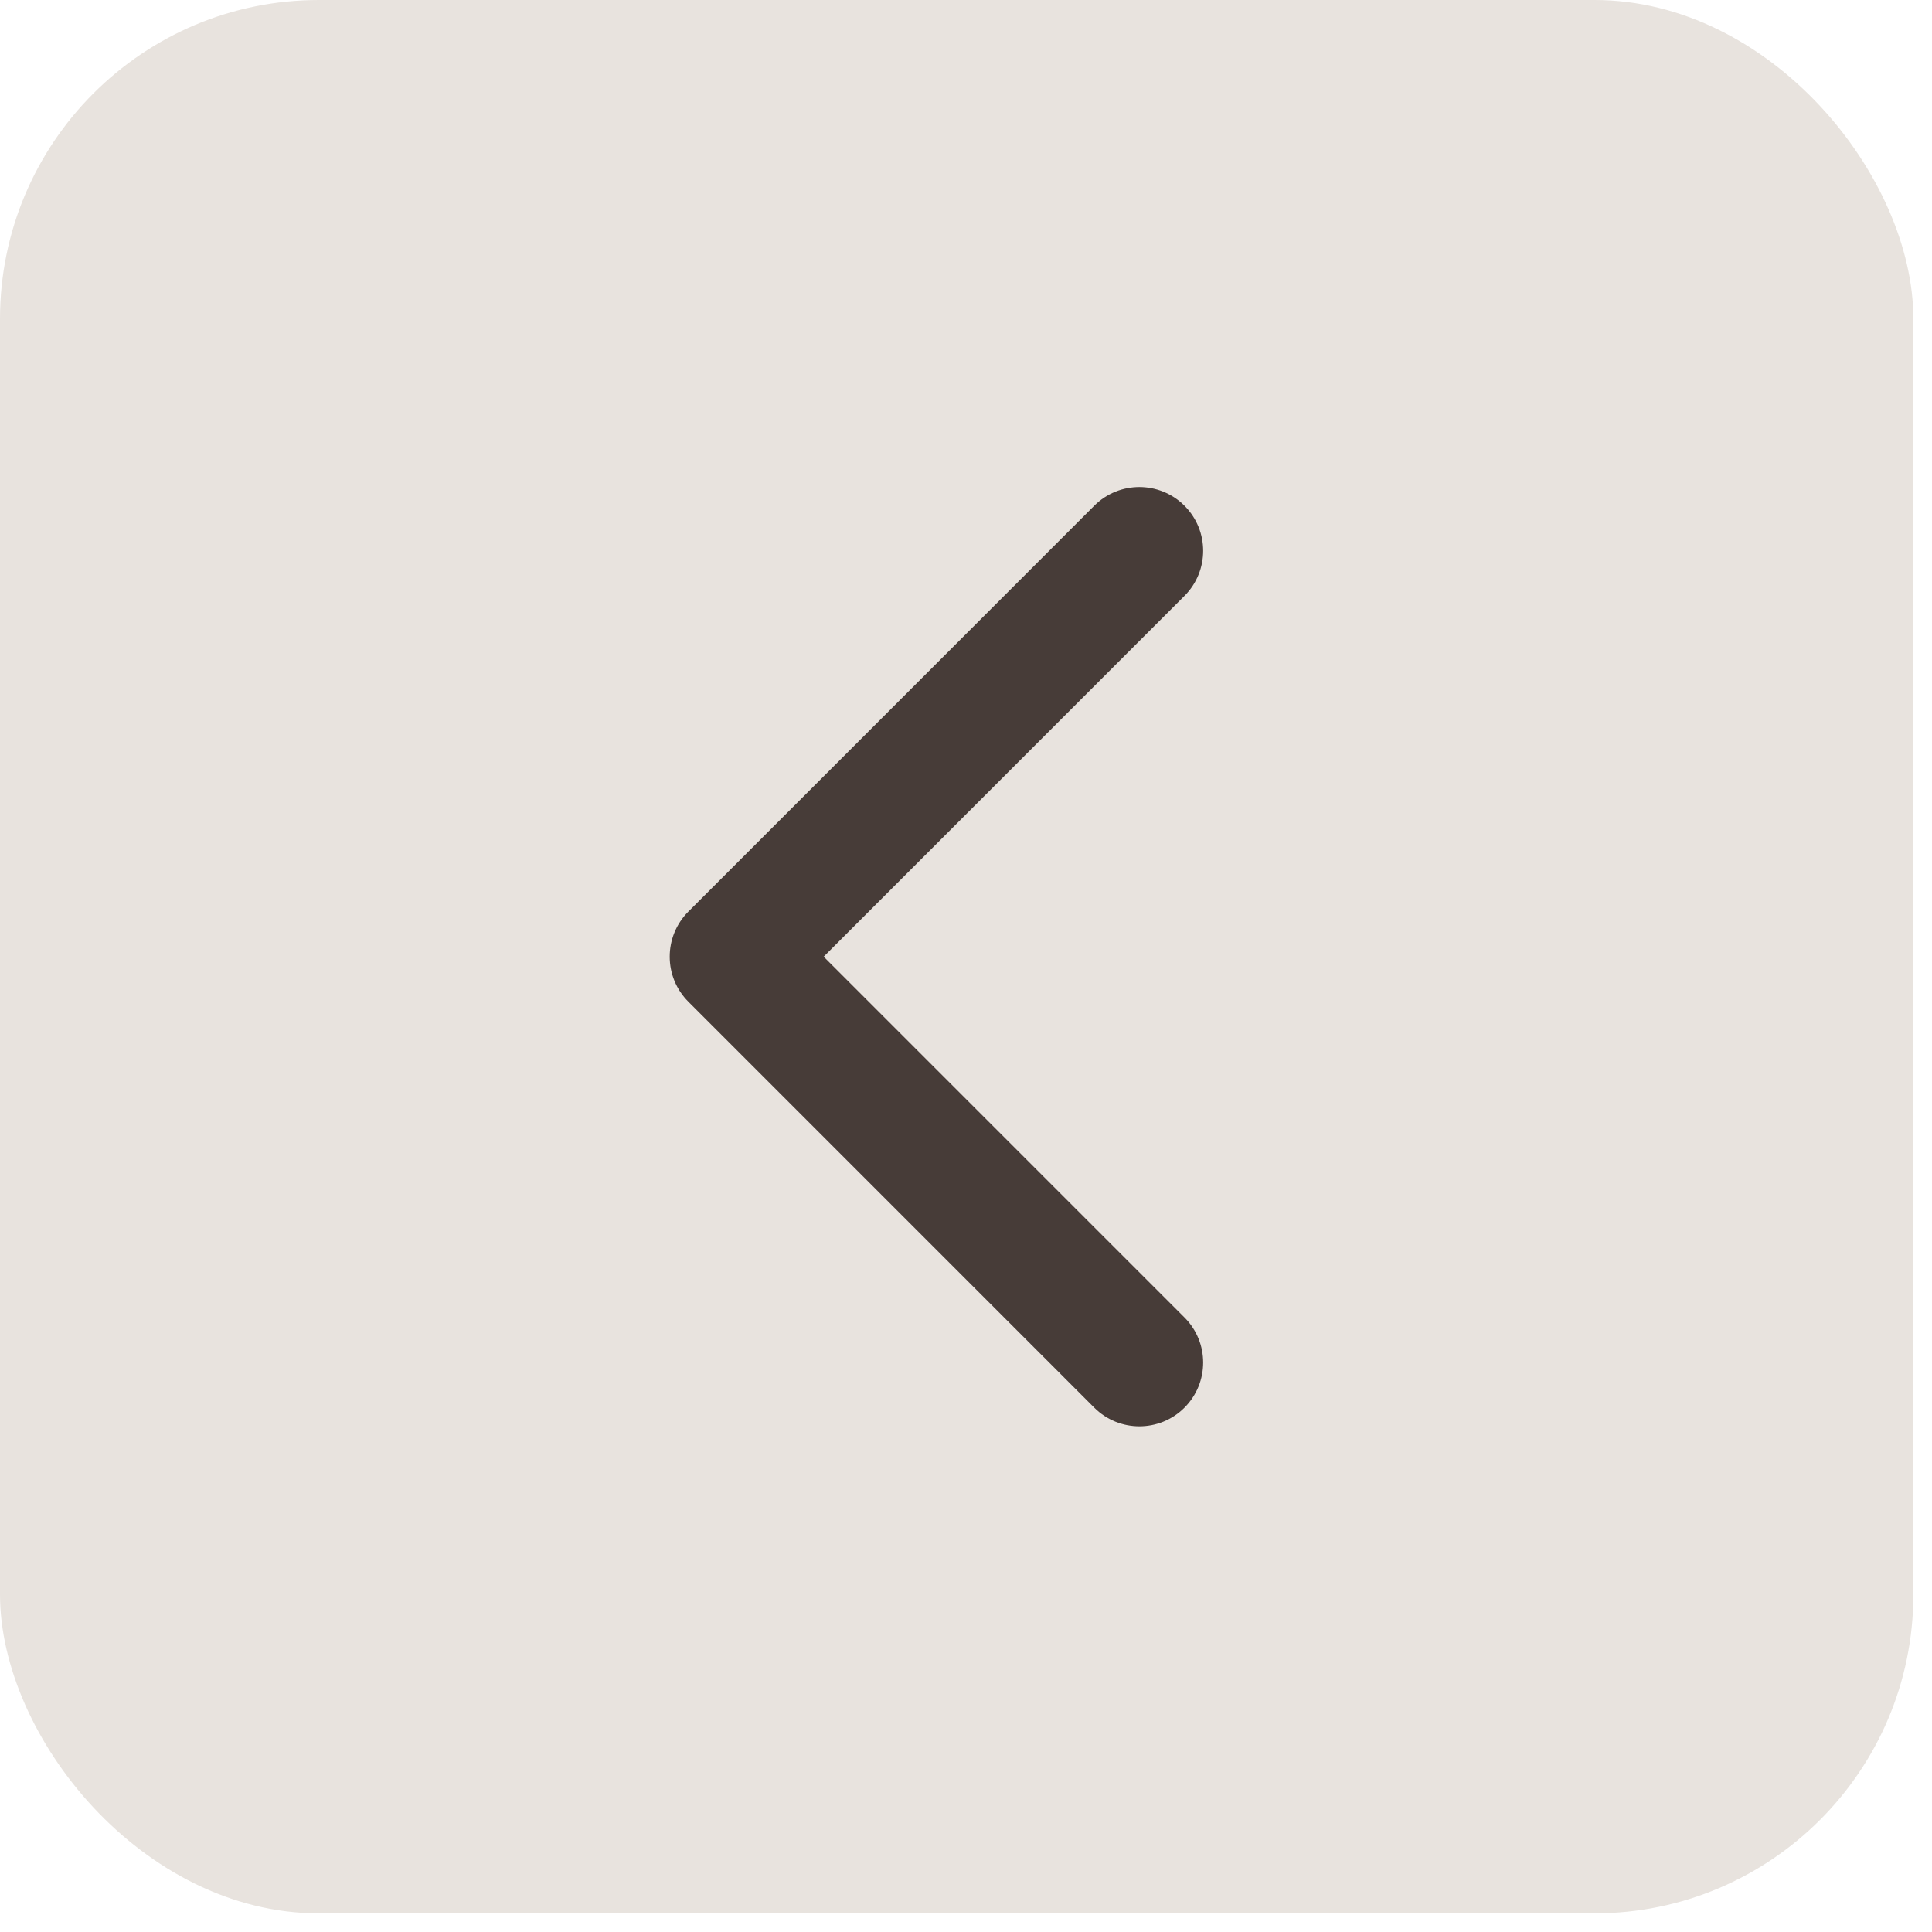
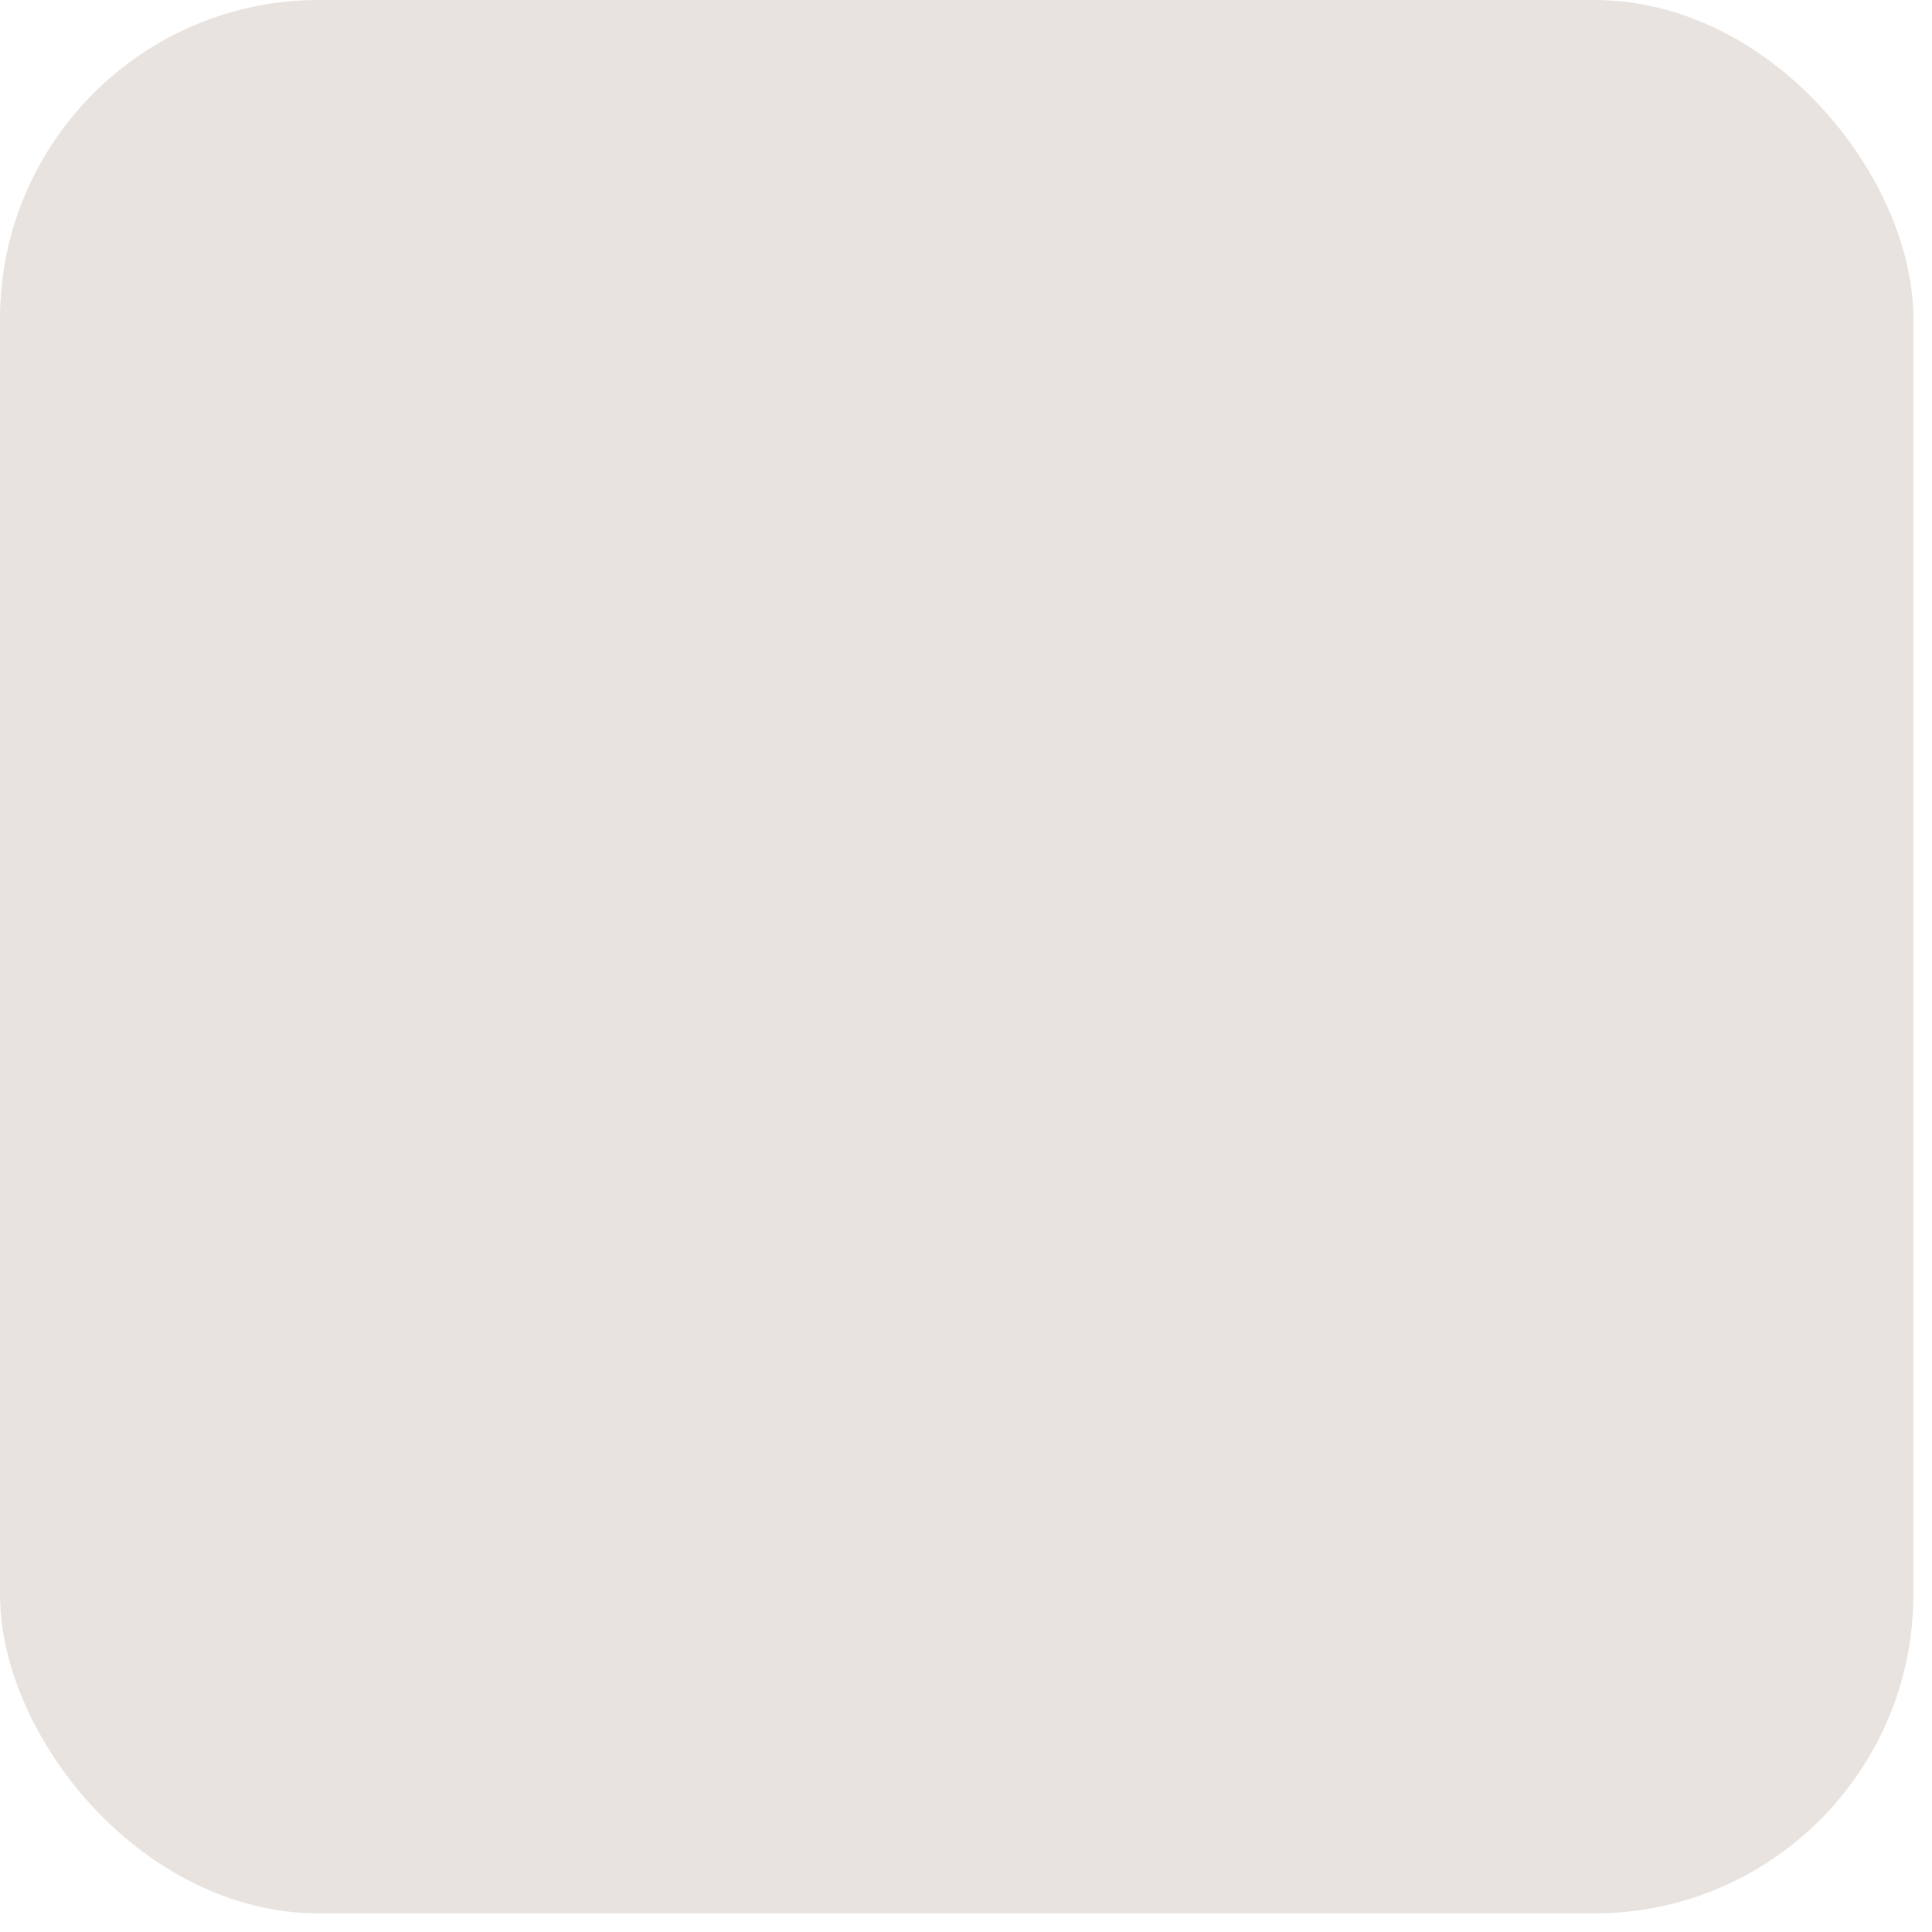
<svg xmlns="http://www.w3.org/2000/svg" width="51" height="51" viewBox="0 0 51 51" fill="none">
  <rect width="50.508" height="50.508" rx="8.418" fill="#E8E3DE" />
-   <path d="M18.172 24.063C17.514 24.721 17.514 25.787 18.172 26.444L28.886 37.159C29.544 37.816 30.61 37.816 31.267 37.159C31.925 36.501 31.925 35.435 31.267 34.778L21.743 25.254L31.267 15.73C31.925 15.072 31.925 14.007 31.267 13.349C30.61 12.692 29.544 12.692 28.886 13.349L18.172 24.063ZM20.204 23.57H19.362V26.938H20.204V23.57Z" fill="#473C38" />
</svg>